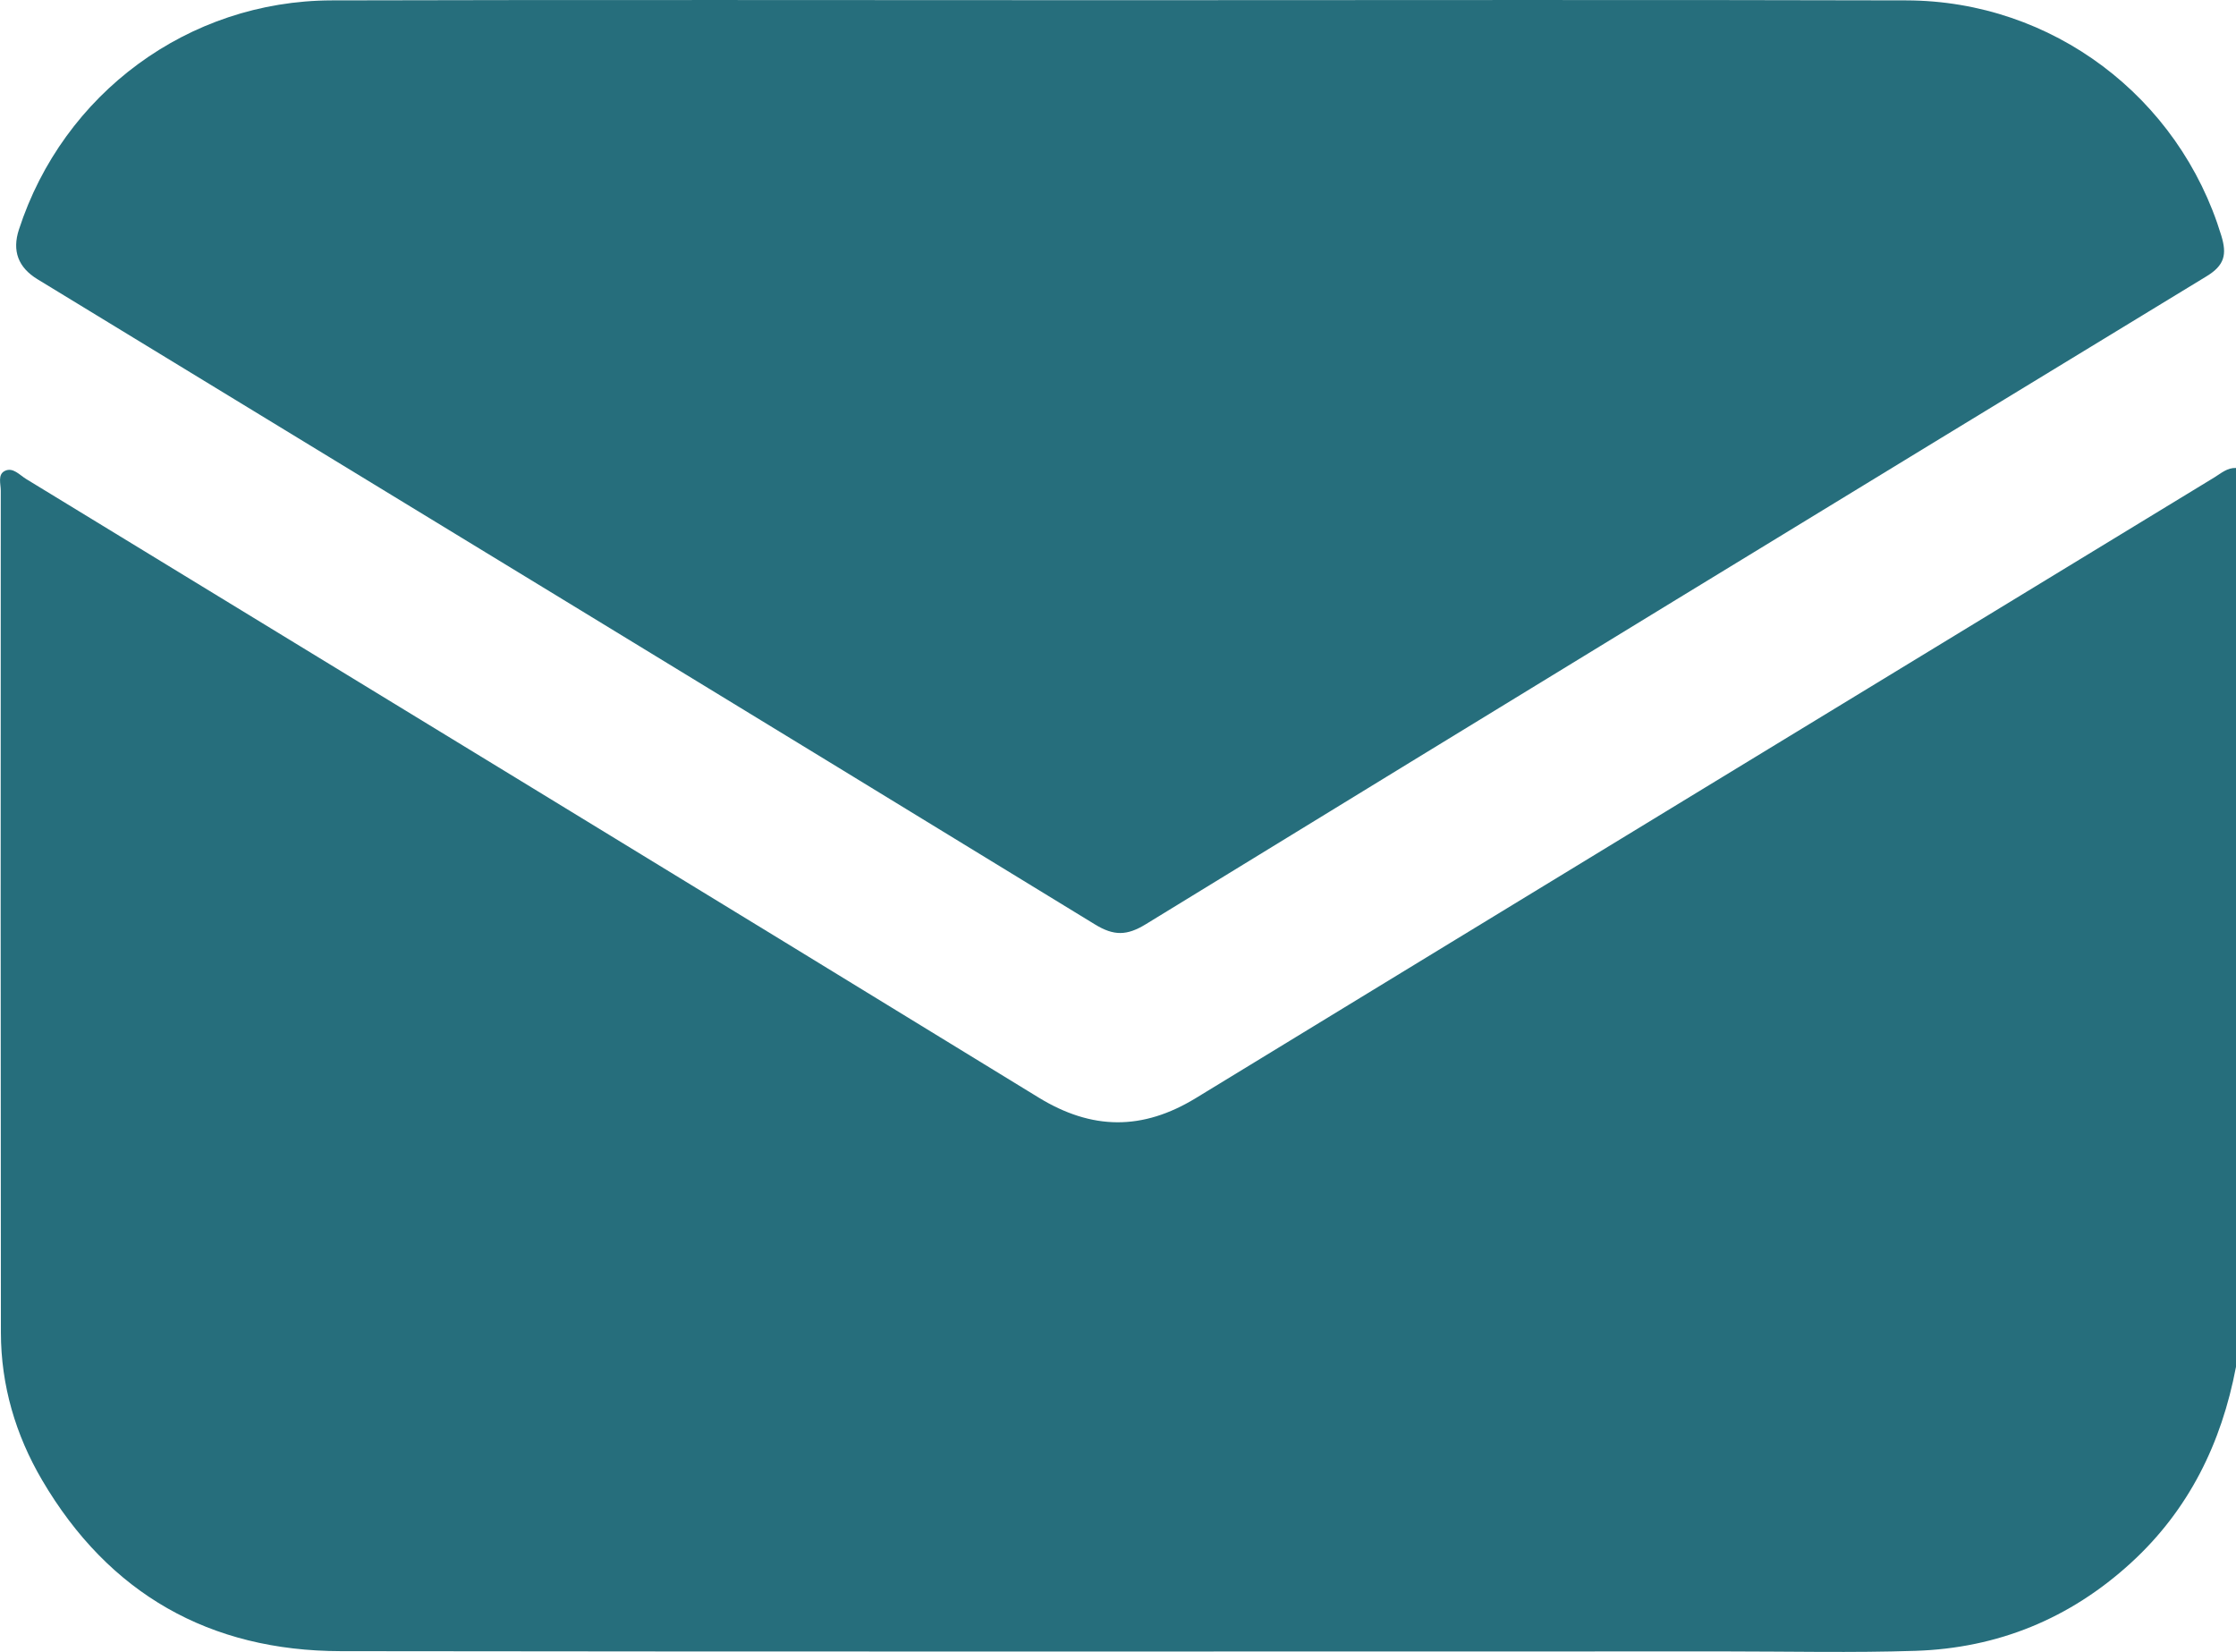
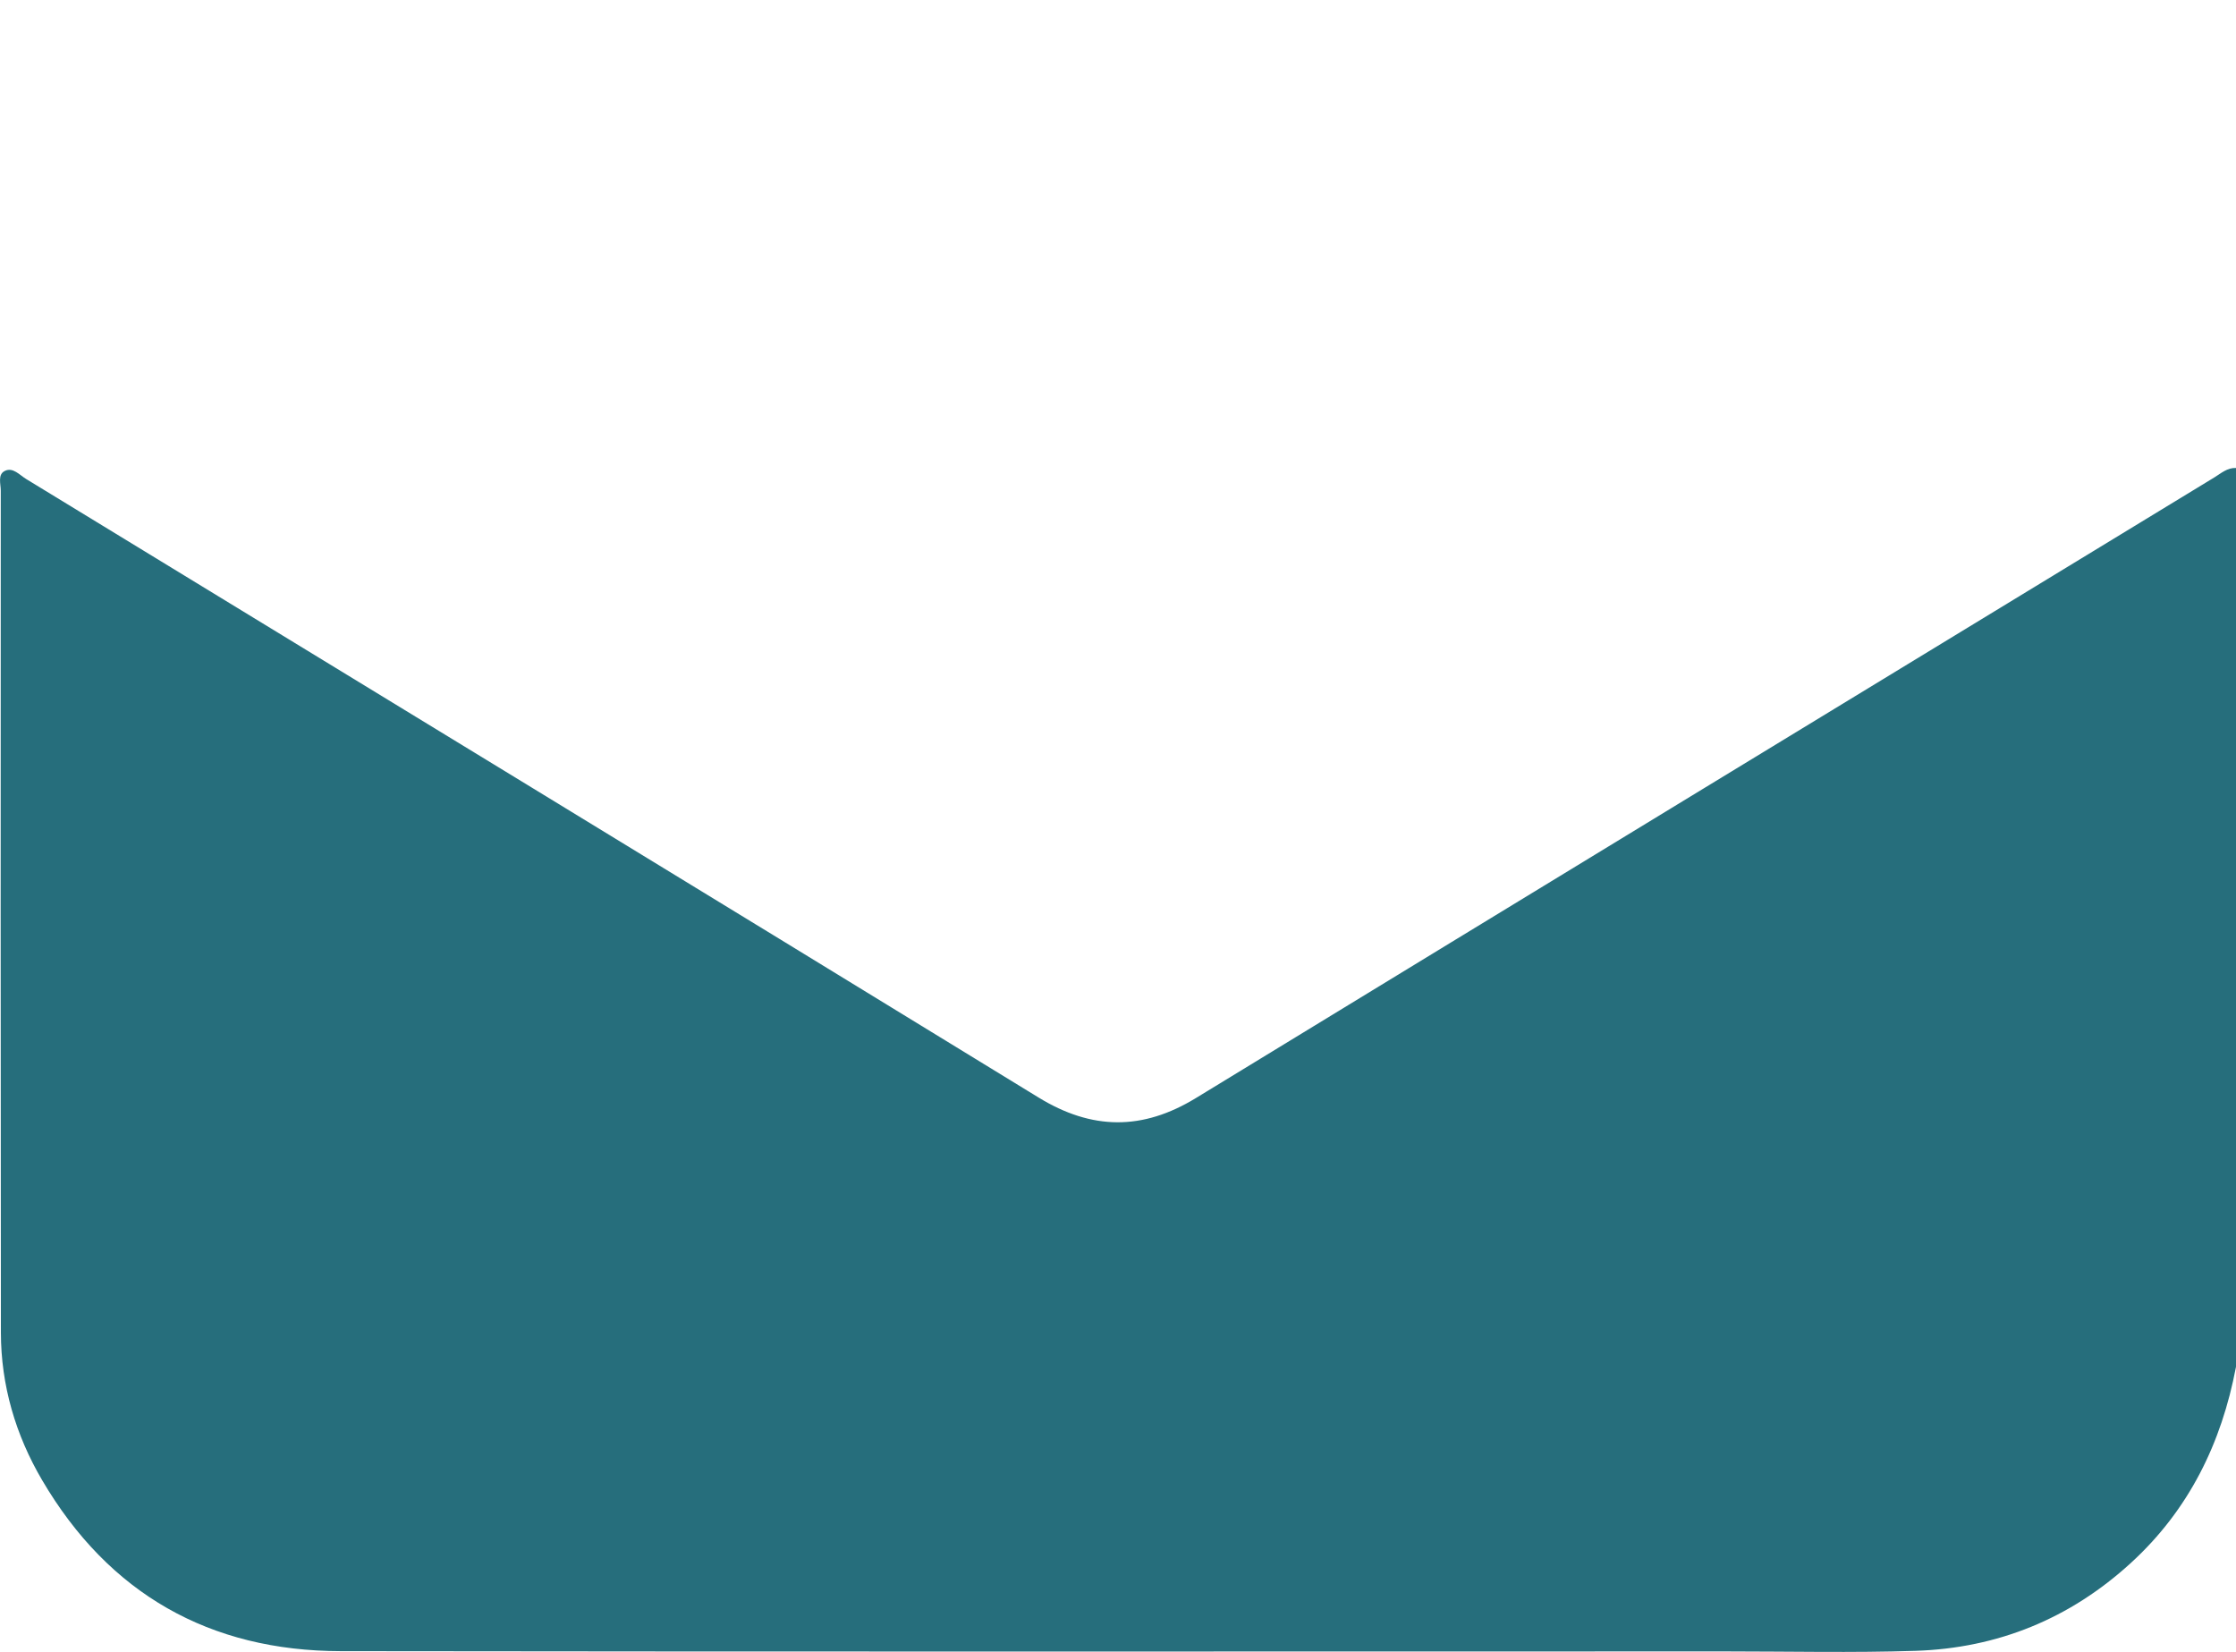
<svg xmlns="http://www.w3.org/2000/svg" id="Ebene_1" viewBox="0 0 347.43 256.67">
  <defs>
    <style>.cls-1{fill:#266e7c;}</style>
  </defs>
  <path class="cls-1" d="m347.43,212.37c-2.25,11.87-7.32,22.23-16.34,30.48-9.48,8.67-20.69,13.23-33.45,13.65-9.82.32-19.65.09-29.48.09-71.73,0-143.46.06-215.19-.04-20.4-.03-36.06-8.91-46.43-26.58-4.12-7.02-6.39-14.71-6.4-22.91-.05-43.6-.04-87.2-.02-130.81,0-1.07-.52-2.54.65-3.09,1.25-.6,2.28.65,3.3,1.27,52.44,32.01,104.91,63.98,157.29,96.09,8.31,5.1,16.18,5.15,24.46.09,52.73-32.19,105.5-64.31,158.26-96.44,1.04-.64,2-1.51,3.35-1.46v139.65Z" />
-   <path class="cls-1" d="m173.87.03C214.66.03,255.44-.05,296.22.06c22.67.06,42.38,15.01,48.93,36.56.89,2.92.51,4.6-2.3,6.31-55,33.47-109.94,67.03-164.83,100.68-2.91,1.78-4.94,1.83-7.89.02C115.41,110.14,60.61,76.78,5.83,43.39q-4.51-2.75-2.89-7.72C9.81,14.52,29.25.12,51.53.06c40.78-.11,81.56-.03,122.35-.03Z" />
</svg>